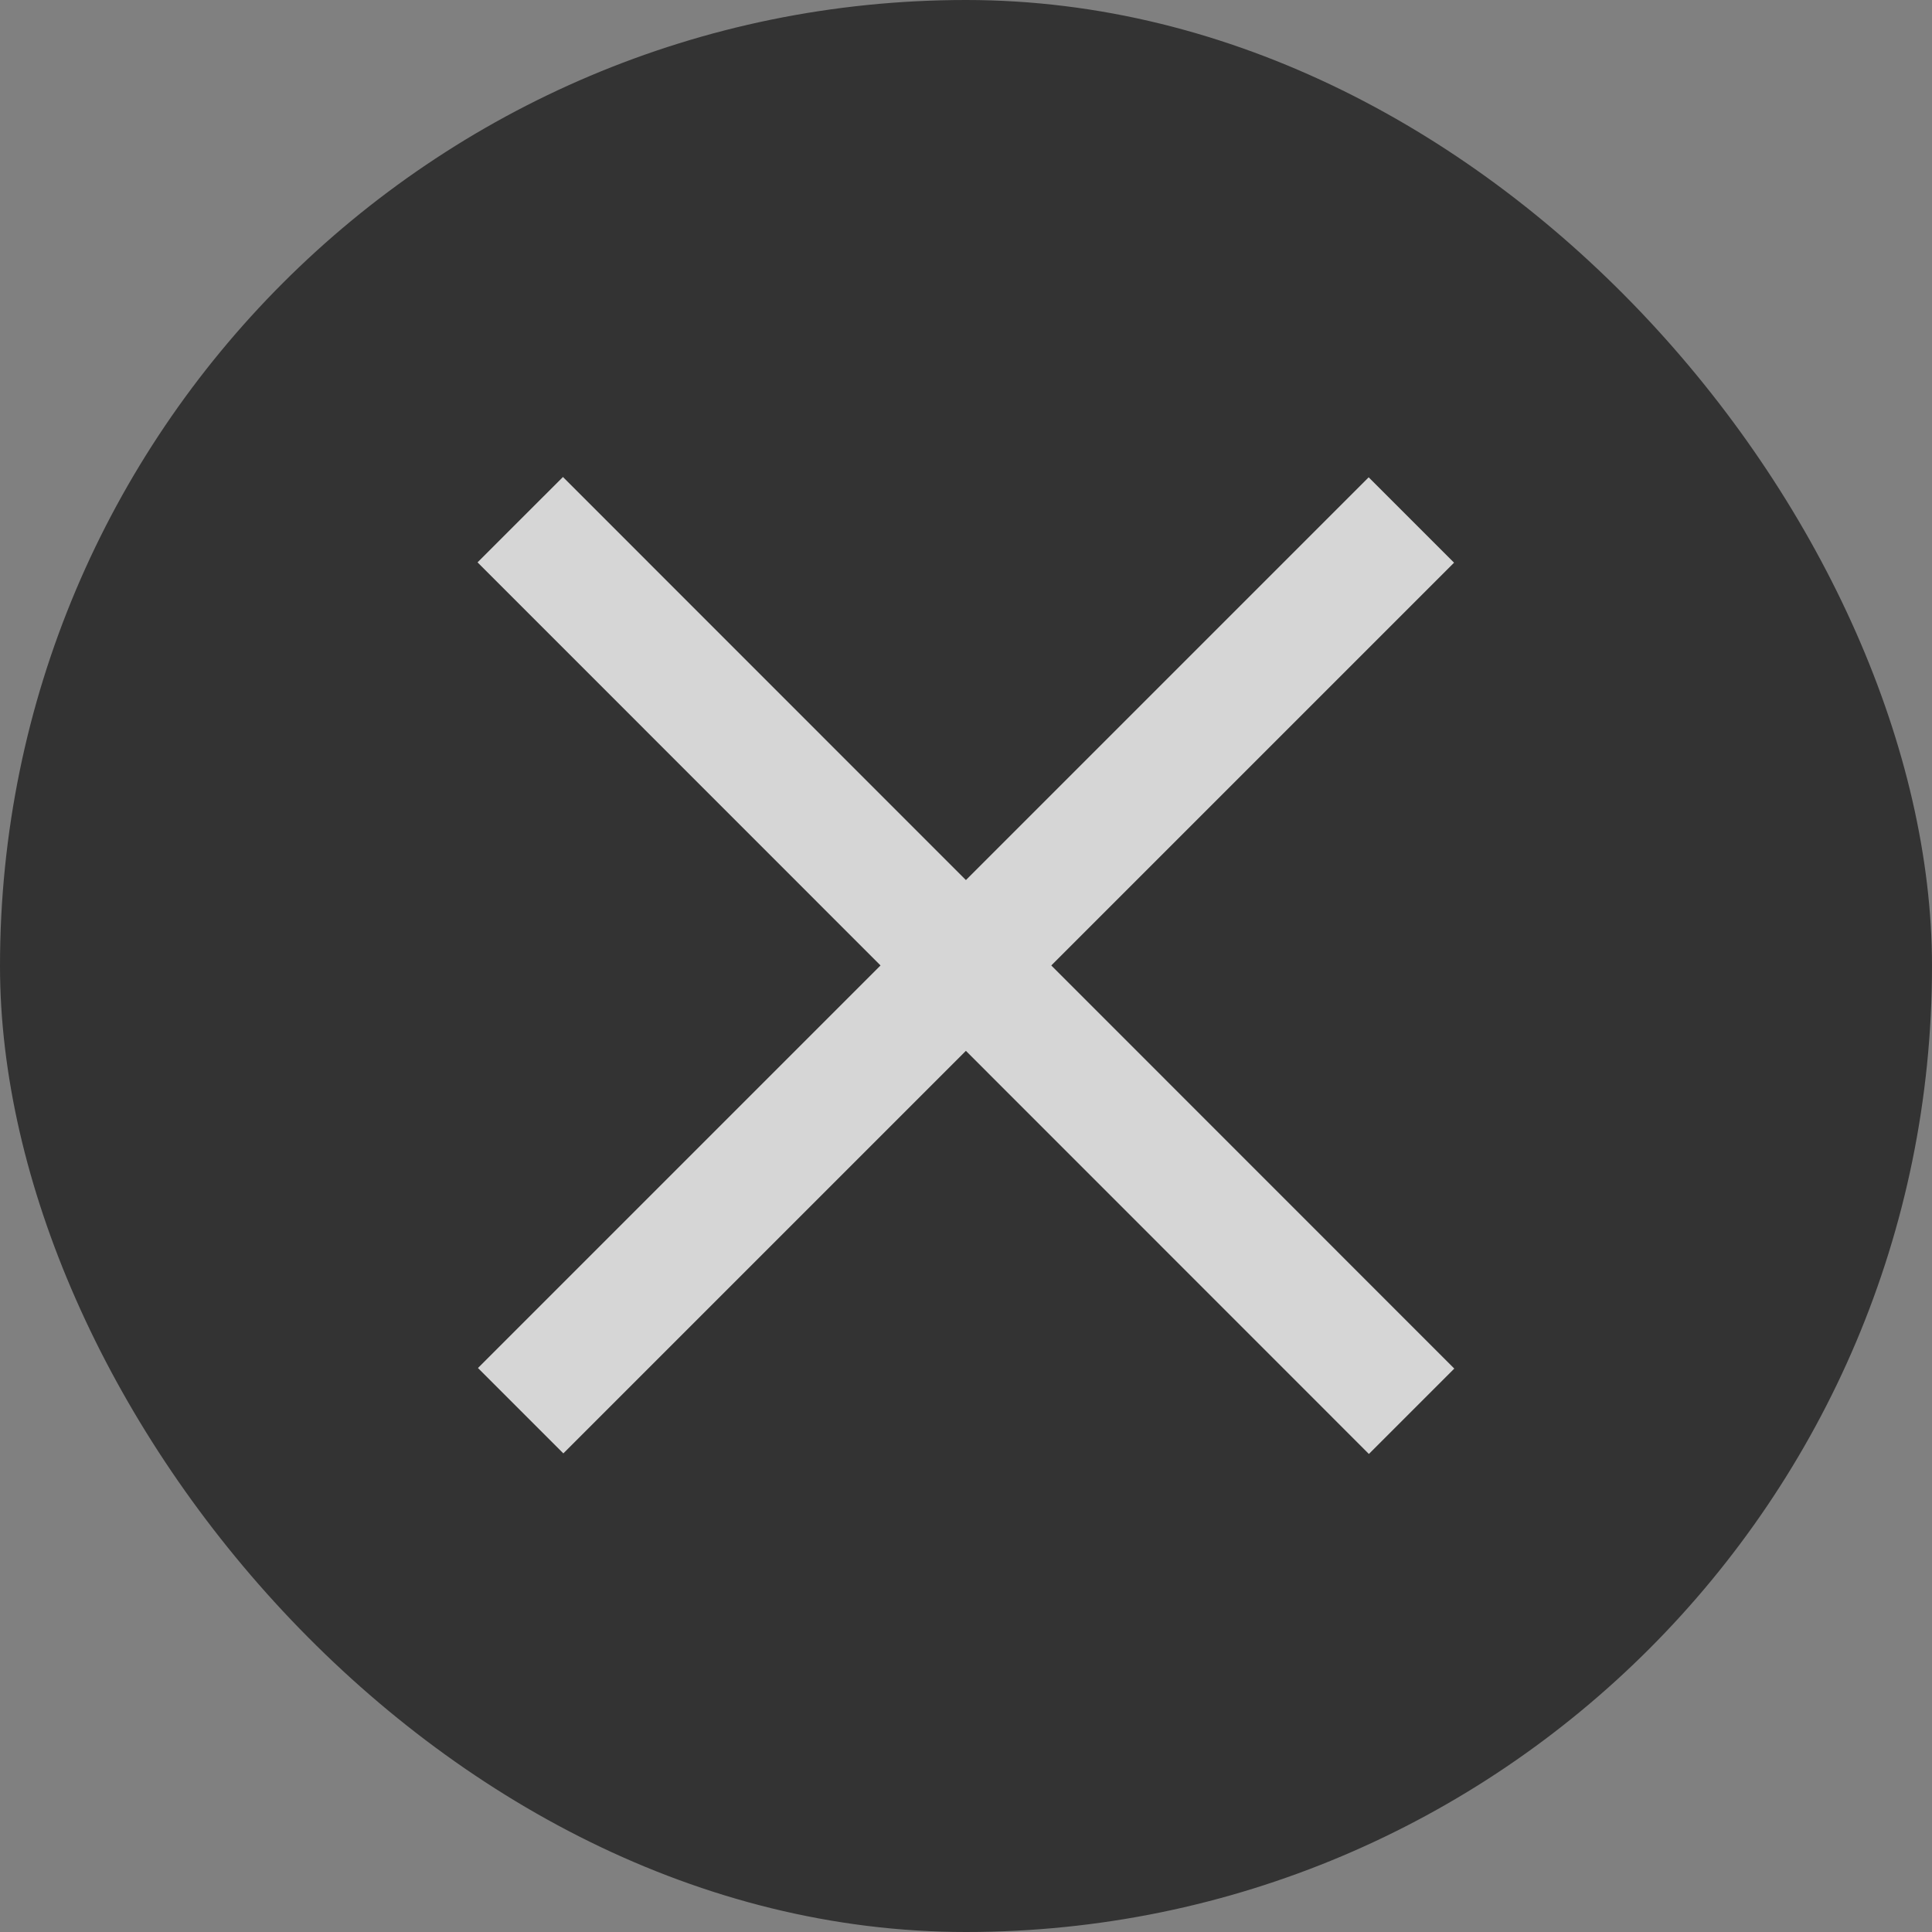
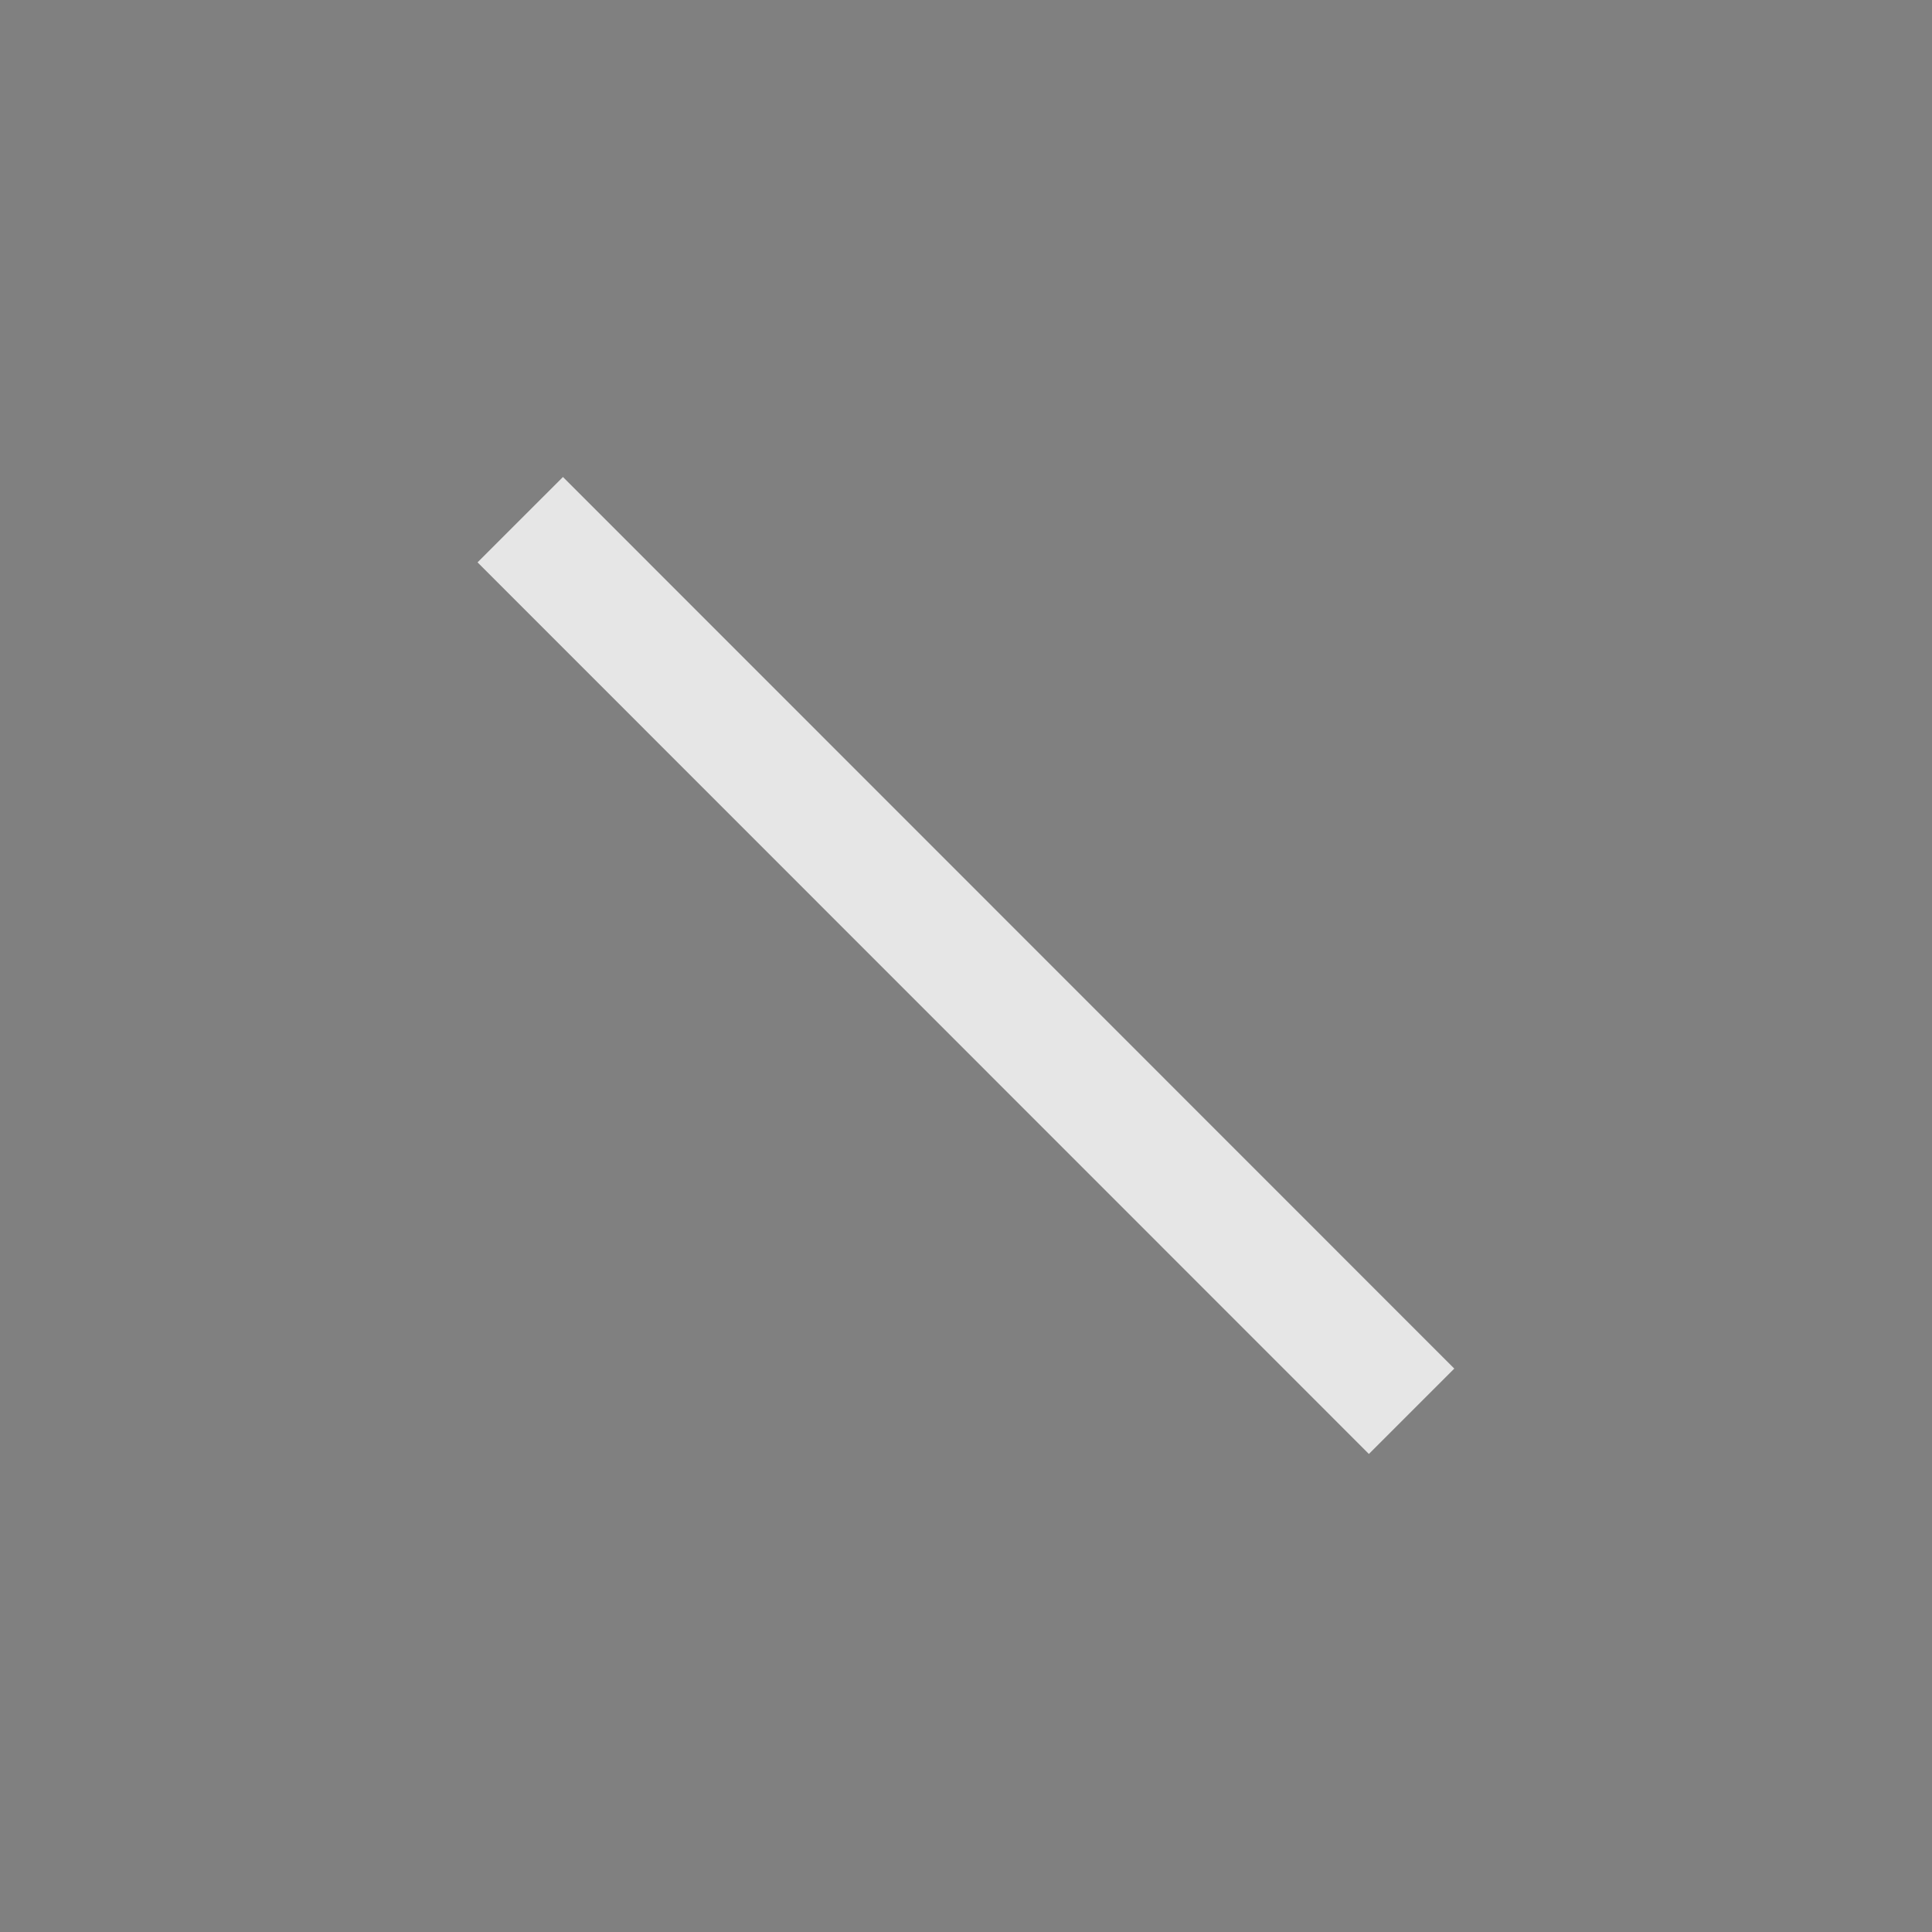
<svg xmlns="http://www.w3.org/2000/svg" width="24" height="24" viewBox="0 0 24 24" fill="none">
  <rect x="0" y="0" width="24" height="24" fill="#808080" stroke="none" />
-   <rect width="24" height="24" rx="12" fill="black" fill-opacity="0.6" />
  <g opacity="0.8">
-     <path d="M17.002 6.99L6.998 16.994" stroke="white" stroke-width="1.5" stroke-linecap="square" stroke-linejoin="round" />
    <path d="M17.005 17.001L6.993 6.986" stroke="white" stroke-width="1.5" stroke-linecap="square" stroke-linejoin="round" />
  </g>
</svg>